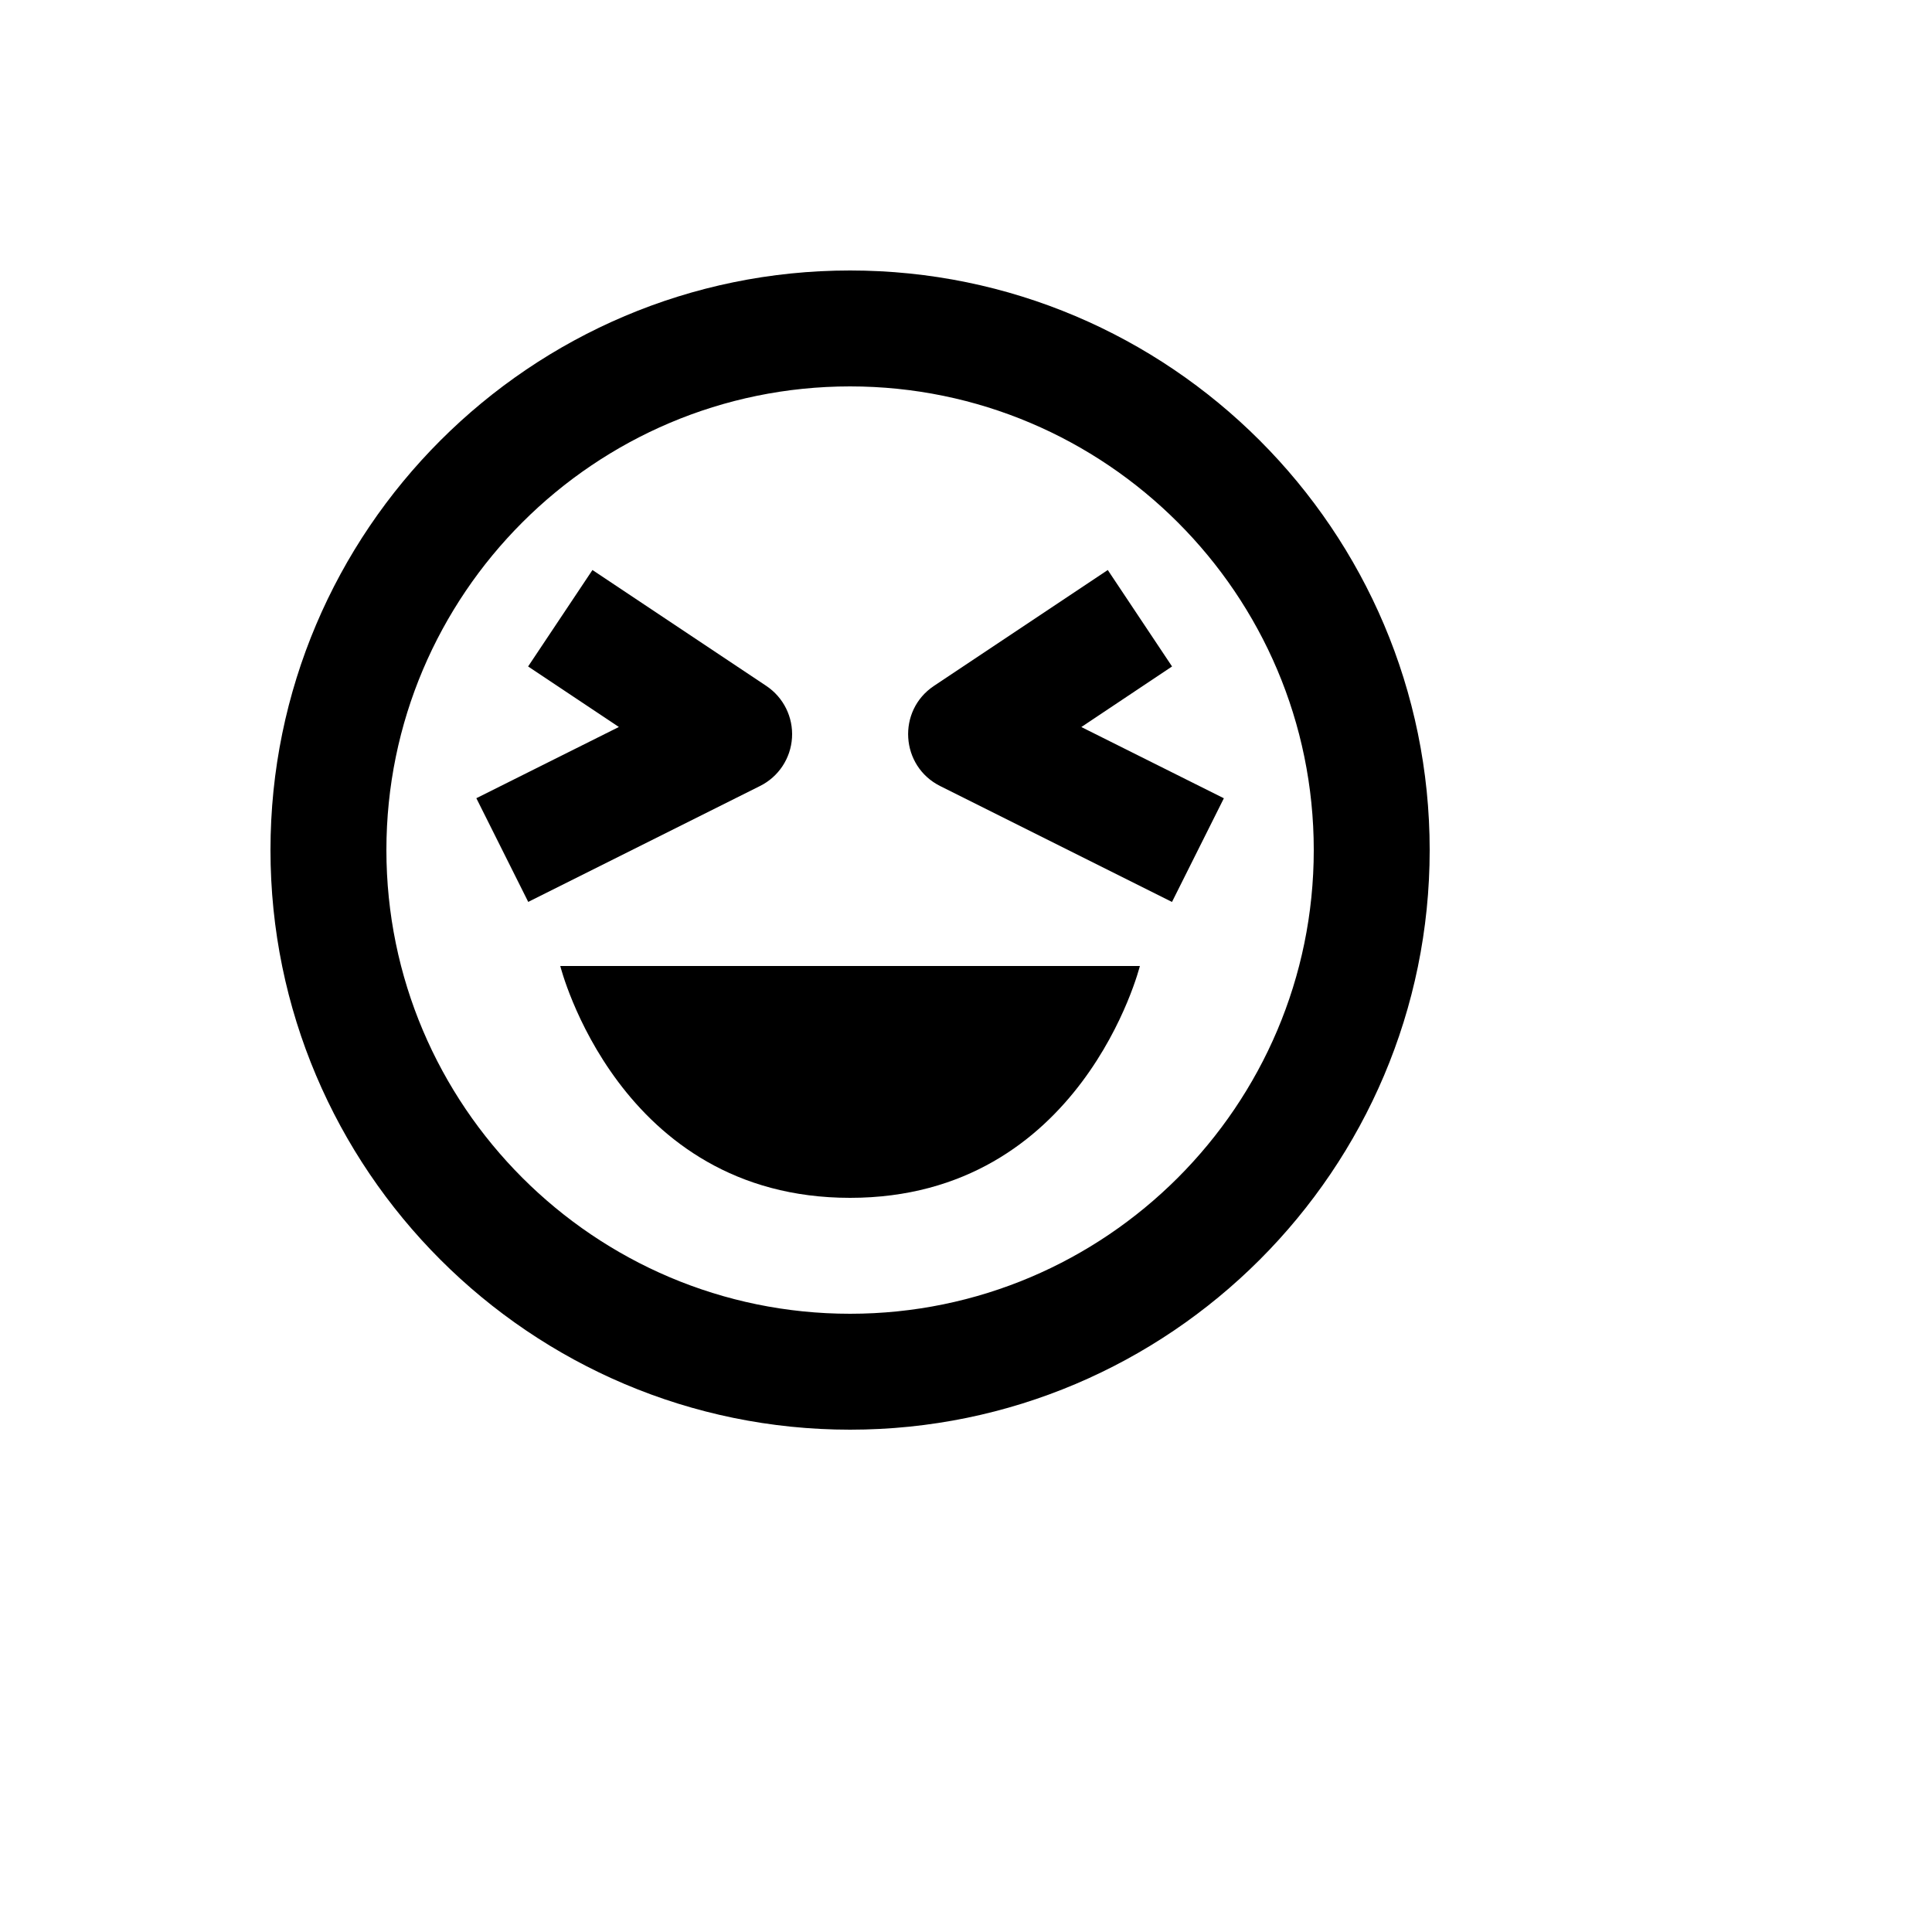
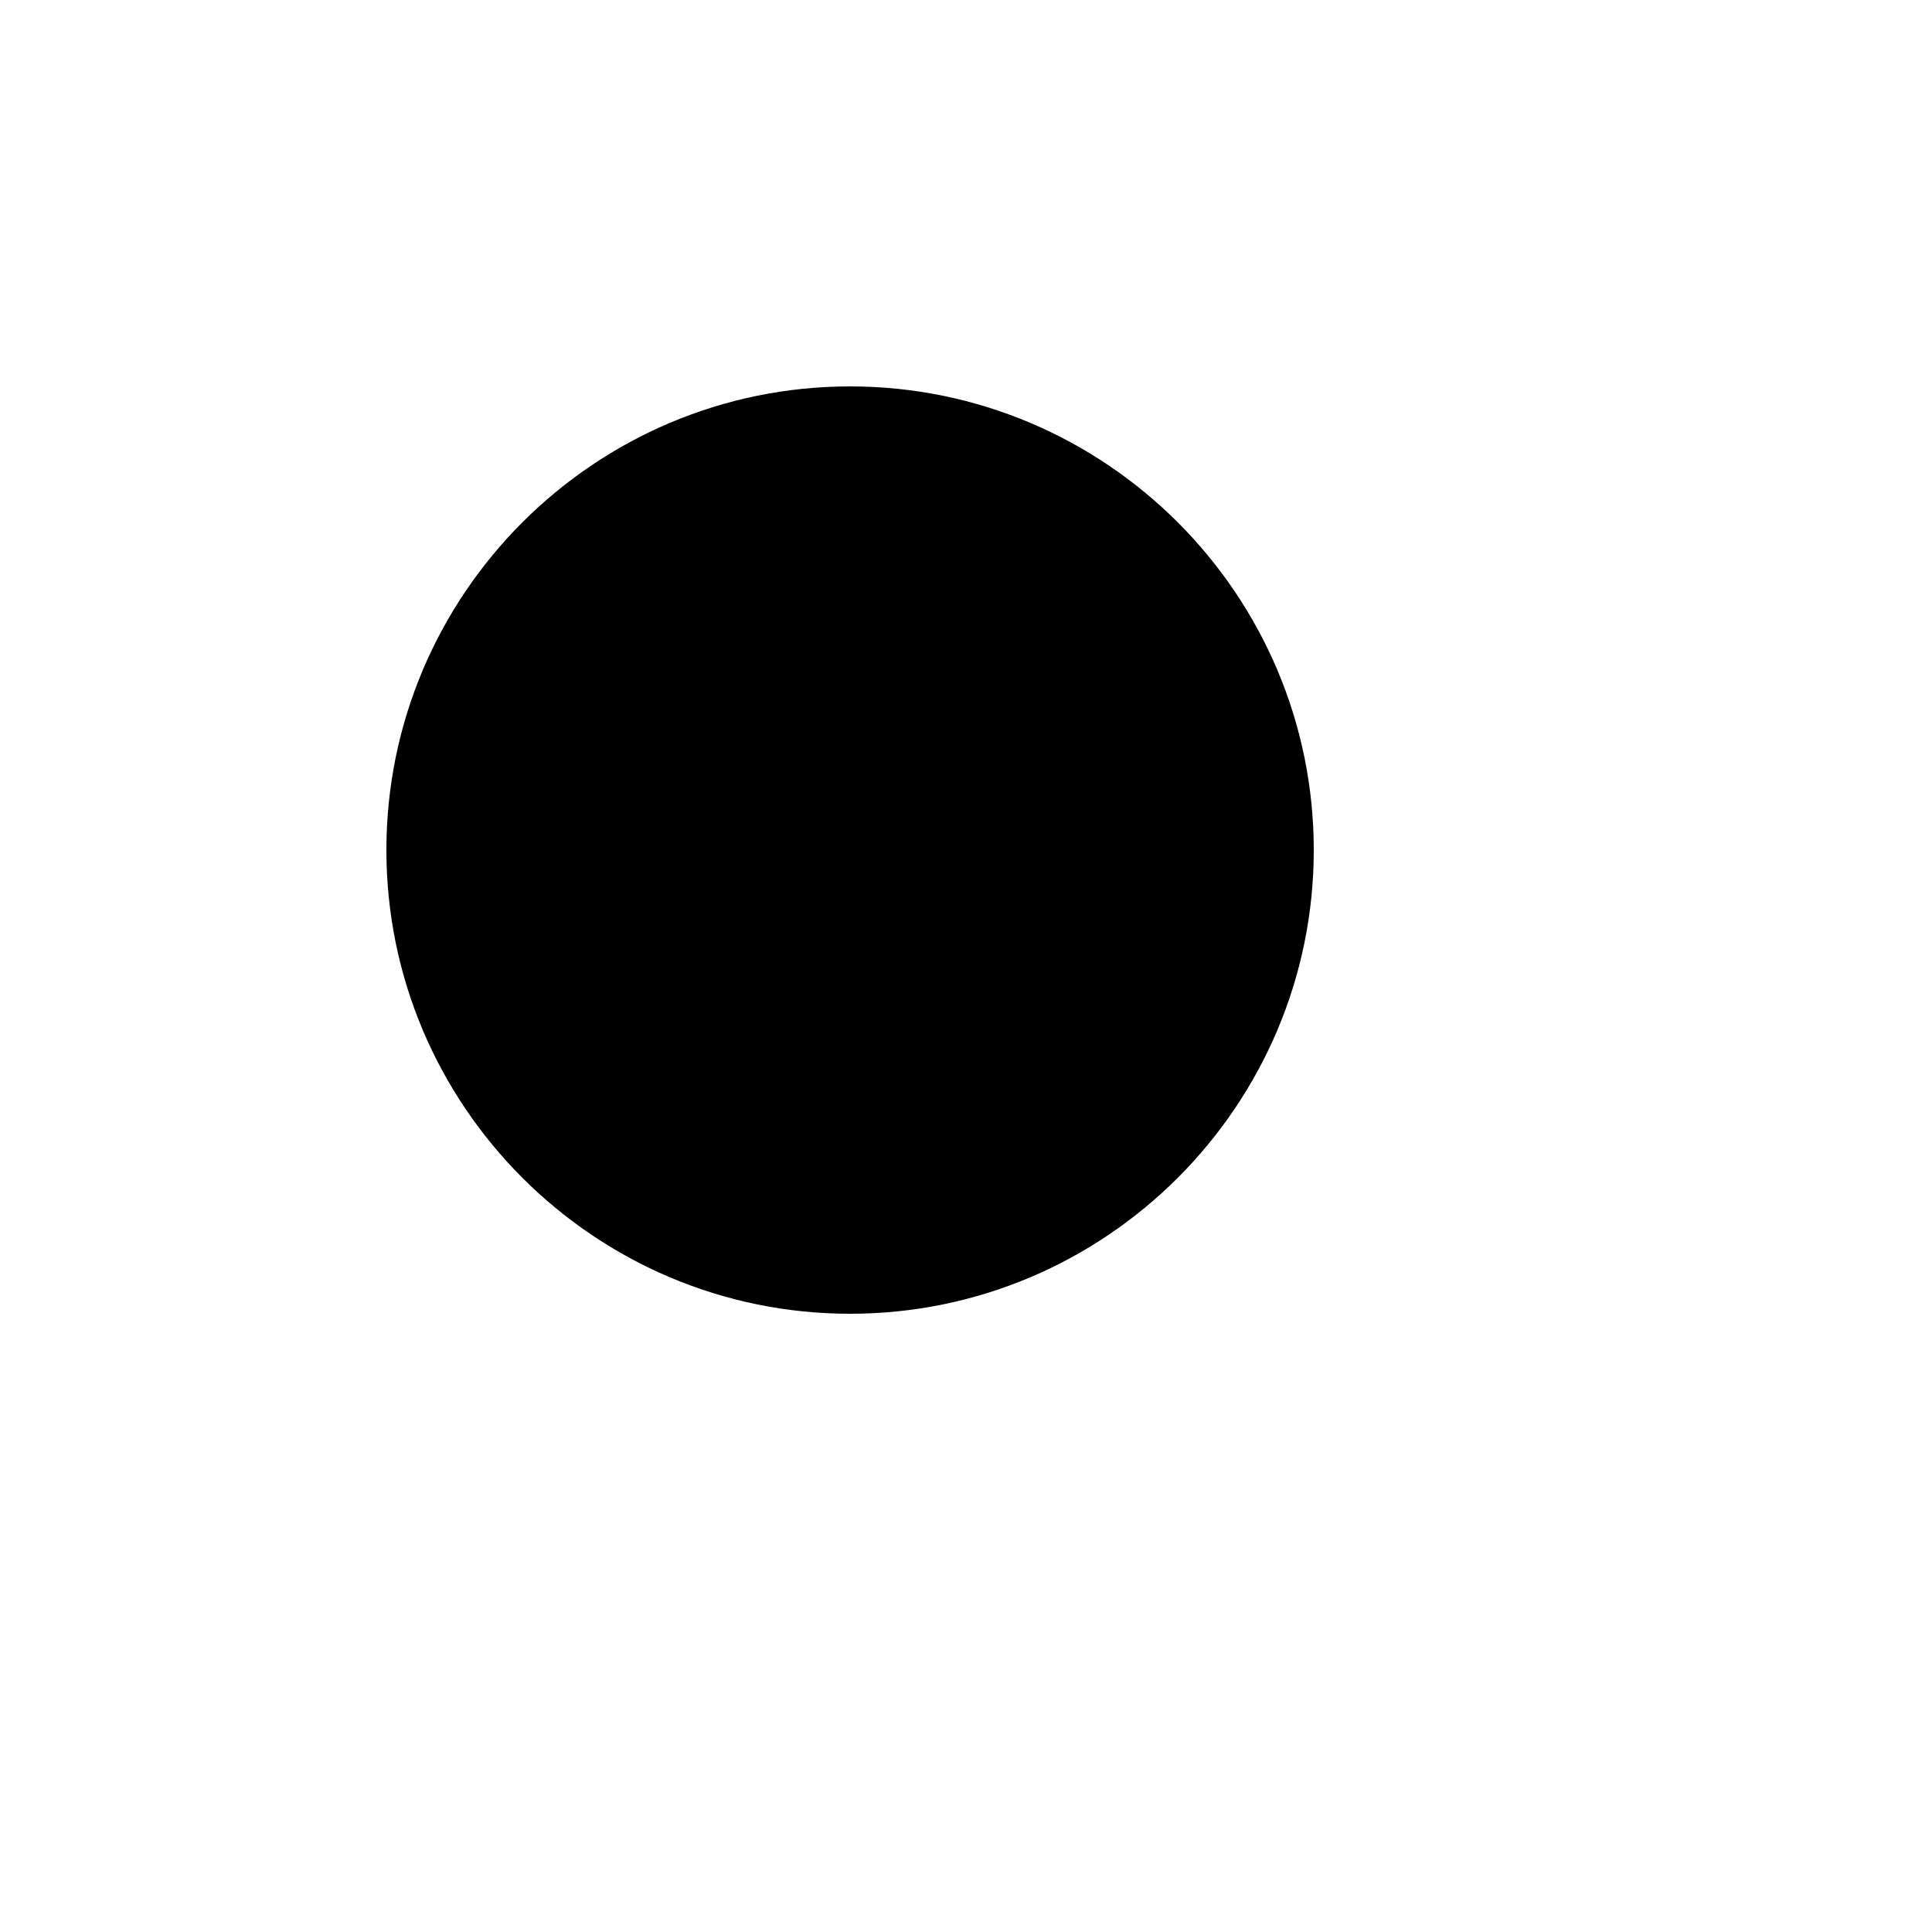
<svg xmlns="http://www.w3.org/2000/svg" version="1.1" width="100%" height="100%" id="svgWorkerArea" viewBox="-25 -25 625 625" style="background: white;">
  <defs id="defsdoc">
    <pattern id="patternBool" x="0" y="0" width="10" height="10" patternUnits="userSpaceOnUse" patternTransform="rotate(35)">
-       <circle cx="5" cy="5" r="4" style="stroke: none;fill: #ff000070;" />
-     </pattern>
+       </pattern>
  </defs>
  <g id="fileImp-4397870" class="cosito">
-     <path id="pathImp-535133392" class="grouped" d="M250 62.5C146.613 62.5 62.5 146.613 62.5 250 62.5 353.387 146.613 437.5 250 437.5 353.387 437.5 437.5 353.387 437.5 250 437.5 146.613 353.387 62.5 250 62.5 250 62.5 250 62.5 250 62.5M250 400C167.294 400 100 332.706 100 250 100 167.294 167.294 100 250 100 332.706 100 400 167.294 400 250 400 332.706 332.706 400 250 400 250 400 250 400 250 400" />
-     <path id="pathImp-544032003" class="grouped" d="M250 362.5C325 362.5 343.75 287.5 343.75 287.5 343.75 287.5 156.25 287.5 156.25 287.5 156.25 287.5 175 362.5 250 362.5 250 362.5 250 362.5 250 362.5M354.156 190.6C354.156 190.6 333.363 159.4 333.363 159.4 333.363 159.4 277.113 196.9 277.113 196.9 265.15 204.901 266.271 222.833 279.137 229.281 279.137 229.281 354.137 266.781 354.137 266.781 354.137 266.781 370.919 233.238 370.919 233.238 370.919 233.238 324.812 210.194 324.812 210.194 324.812 210.194 354.156 190.6 354.156 190.6 354.156 190.6 354.156 190.6 354.156 190.6M231.213 213.662C231.629 206.995 228.464 200.609 222.906 196.9 222.906 196.9 166.656 159.4 166.656 159.4 166.656 159.4 145.844 190.6 145.844 190.6 145.844 190.6 175.206 210.175 175.206 210.175 175.206 210.175 129.1 233.219 129.1 233.219 129.1 233.219 145.881 266.762 145.881 266.762 145.881 266.762 220.881 229.262 220.881 229.262 226.864 226.281 230.802 220.334 231.213 213.662 231.213 213.662 231.213 213.662 231.213 213.662" />
+     <path id="pathImp-535133392" class="grouped" d="M250 62.5M250 400C167.294 400 100 332.706 100 250 100 167.294 167.294 100 250 100 332.706 100 400 167.294 400 250 400 332.706 332.706 400 250 400 250 400 250 400 250 400" />
  </g>
</svg>